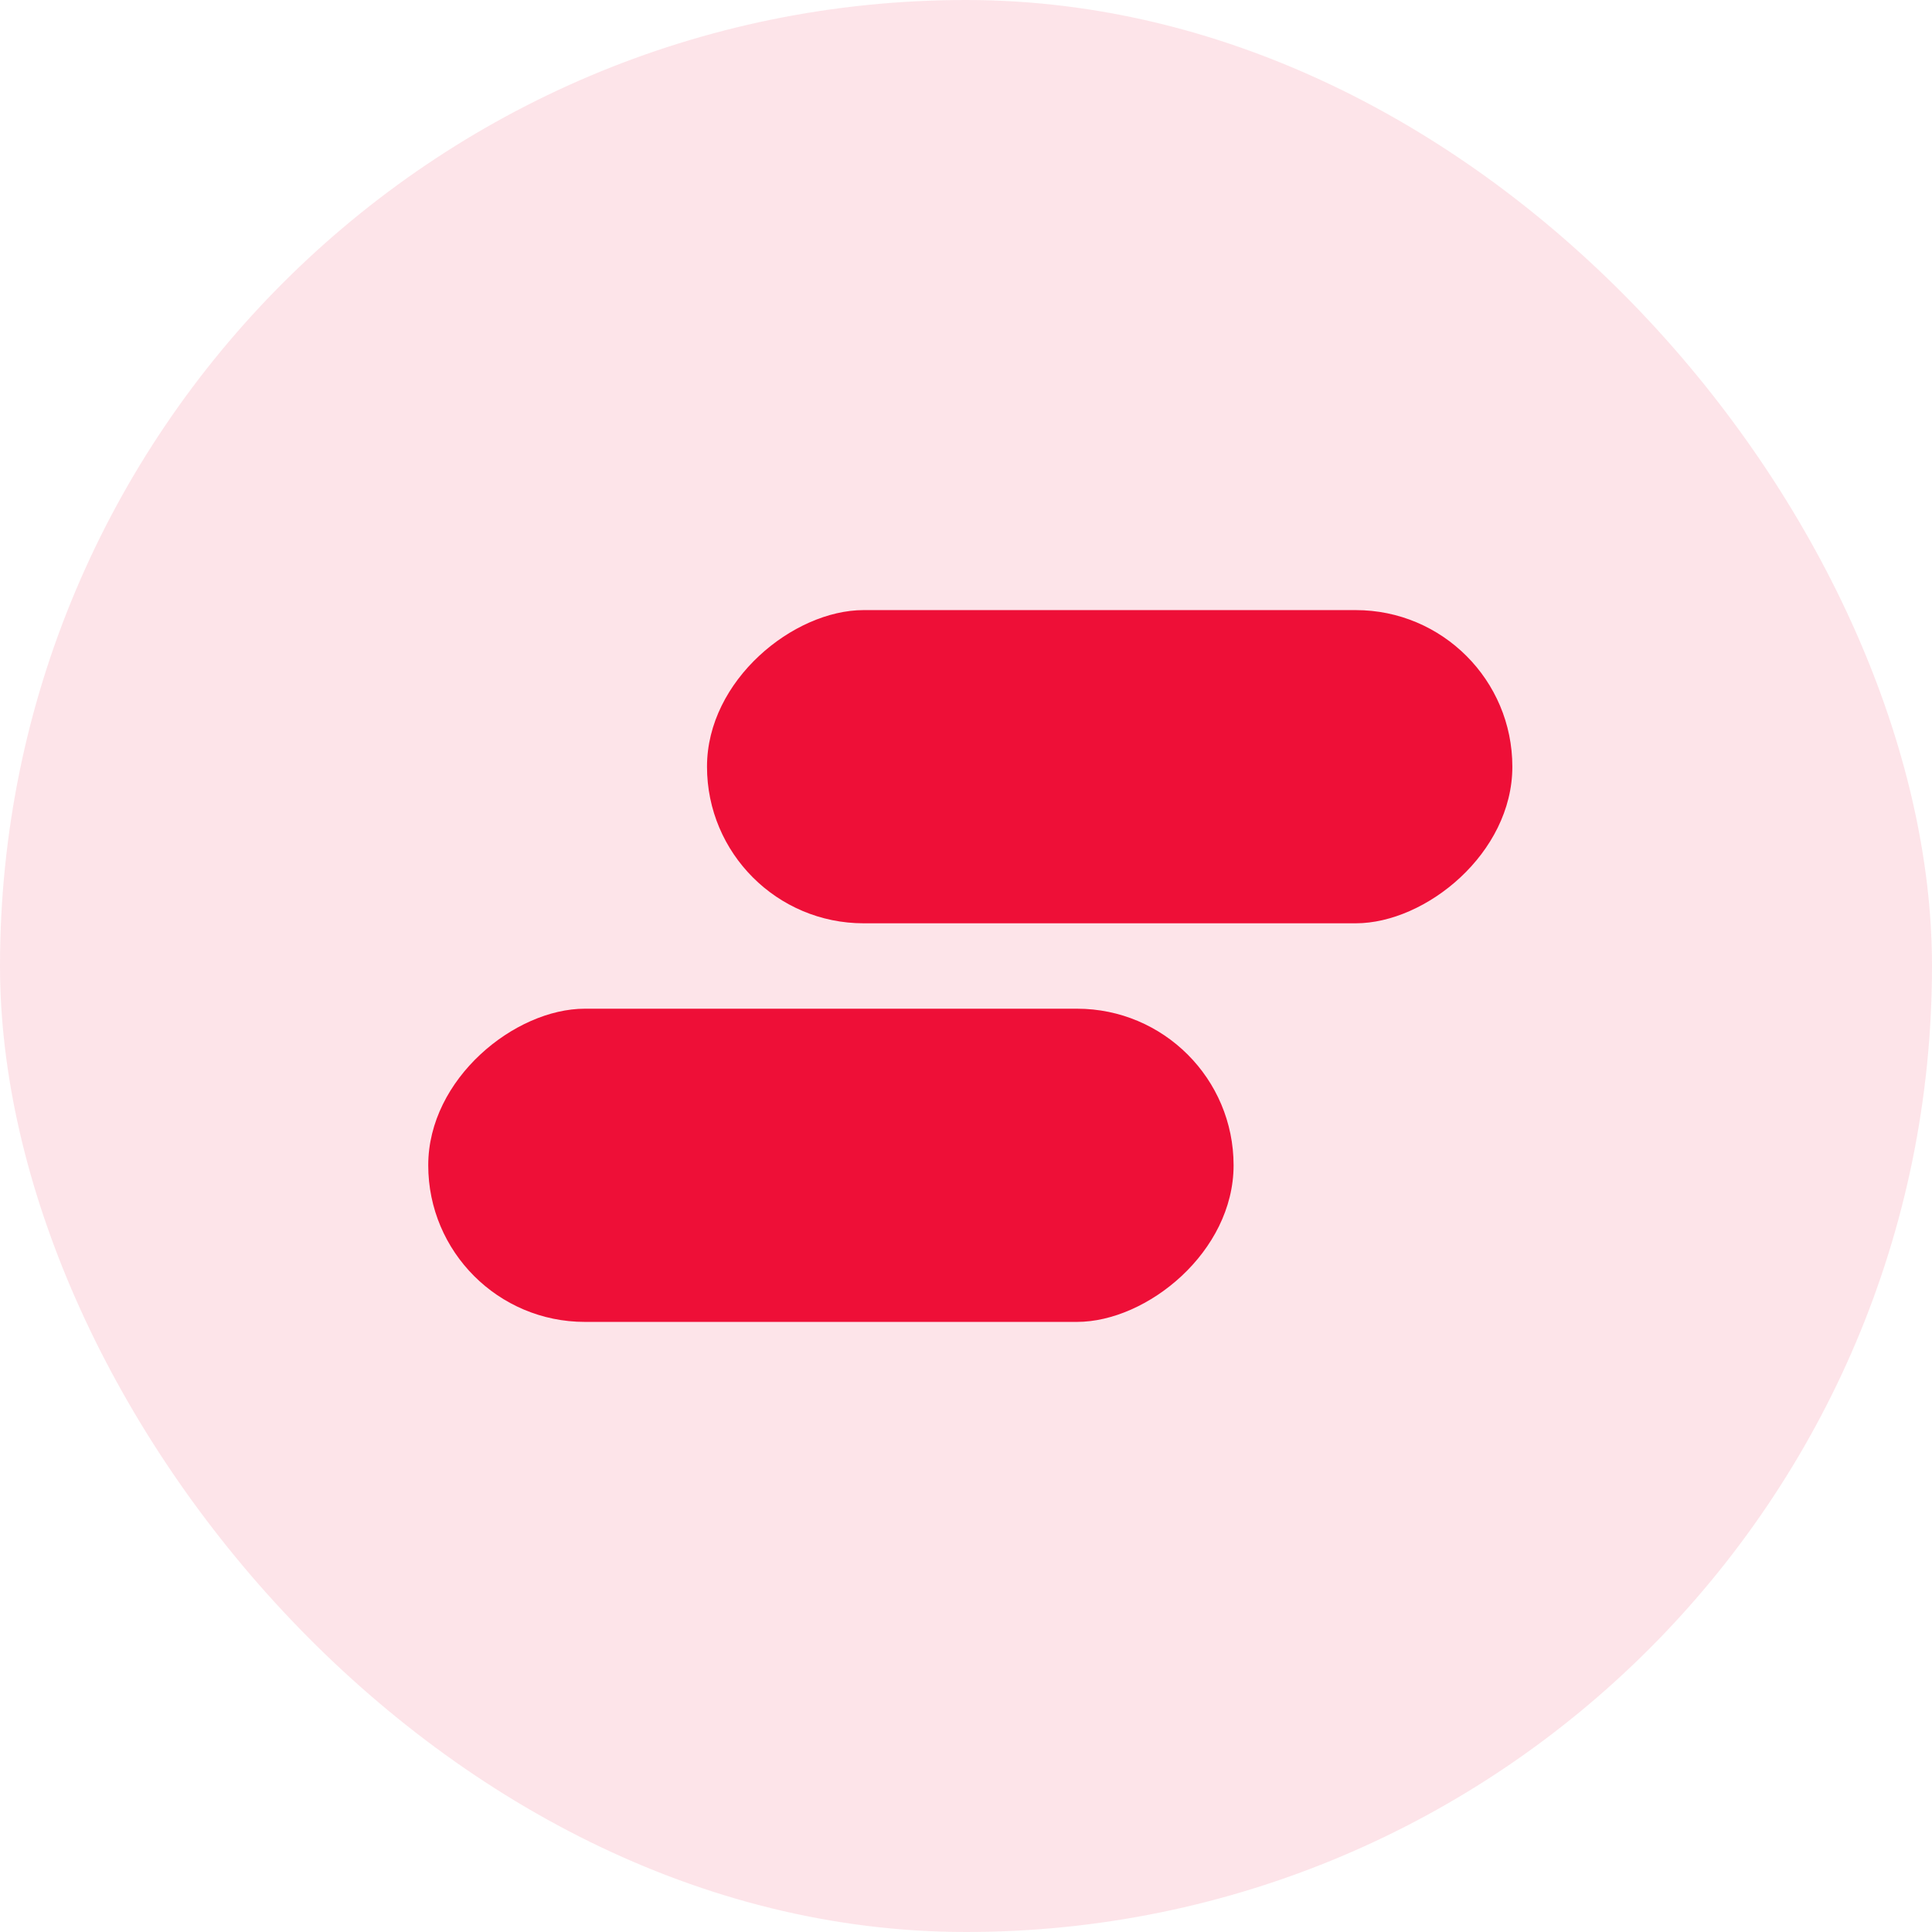
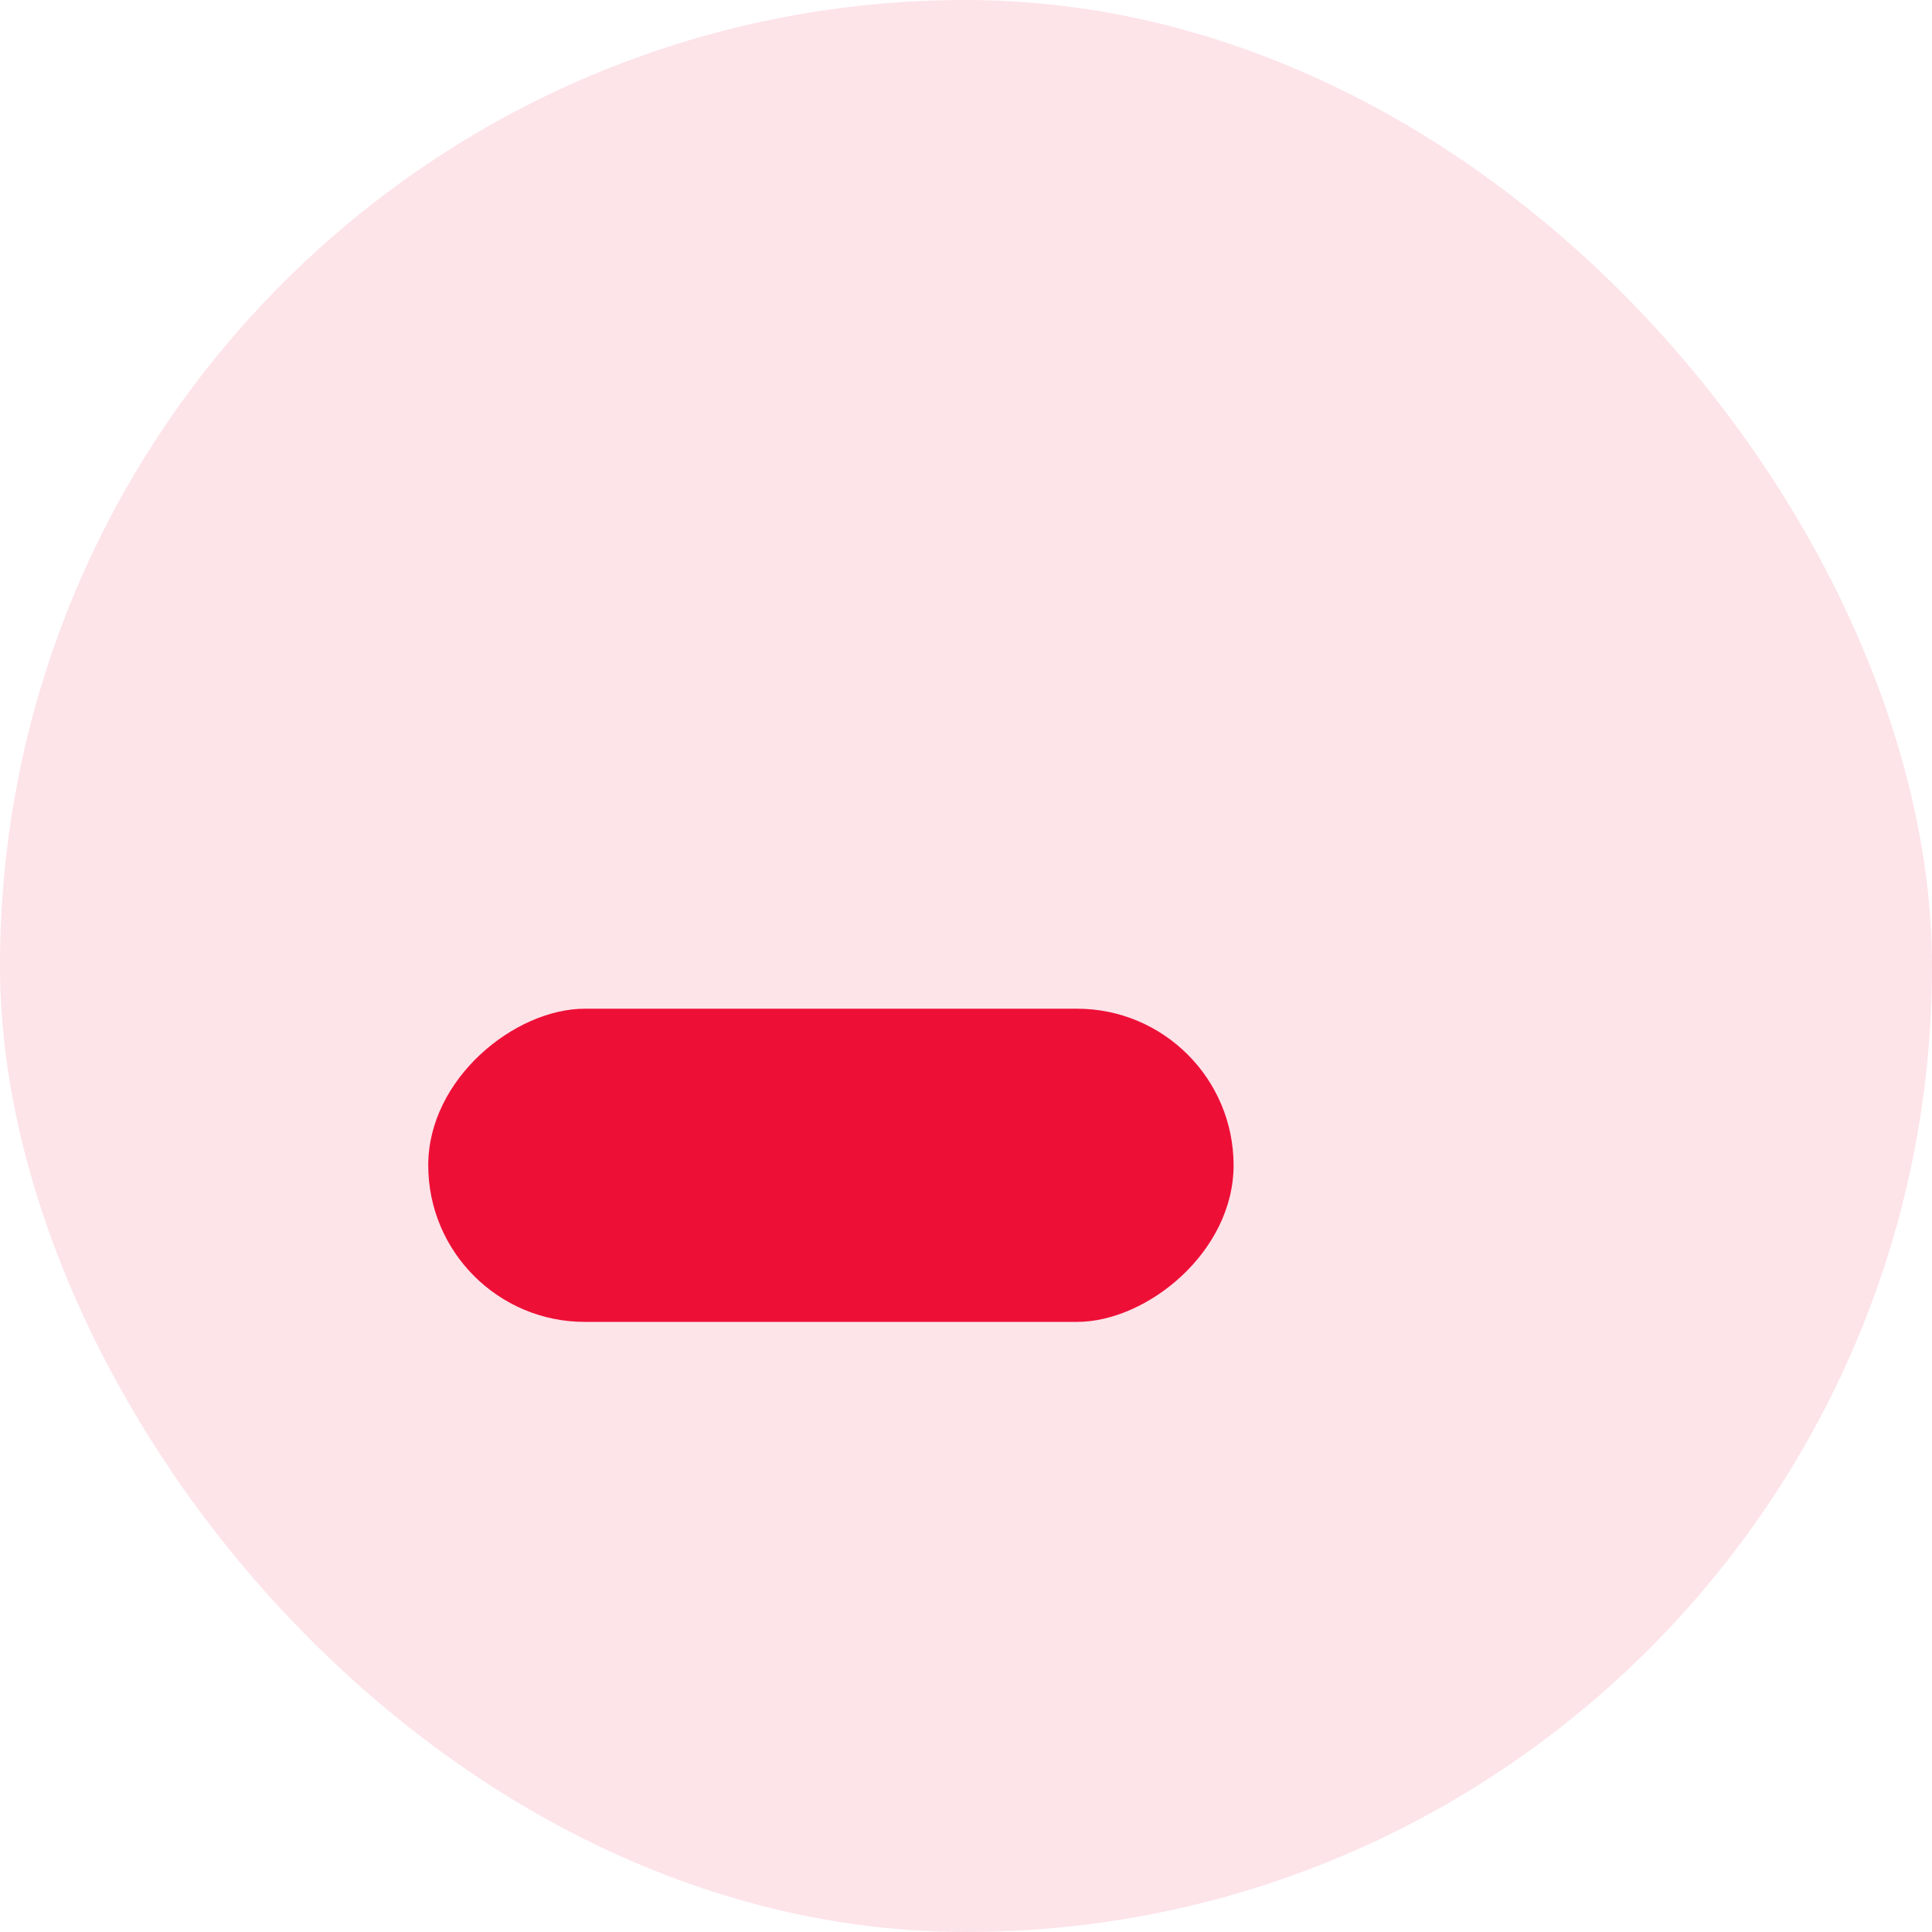
<svg xmlns="http://www.w3.org/2000/svg" width="38" height="38" viewBox="0 0 38 38" fill="none">
  <rect width="38" height="38" rx="19" fill="#EE0F37" fill-opacity="0.11" />
-   <rect x="29.746" y="12" width="6.16" height="15.84" rx="3.08" transform="rotate(90 29.746 12)" fill="#EE0F37" />
  <rect x="24.263" y="19.84" width="6.16" height="15.84" rx="3.08" transform="rotate(90 24.263 19.84)" fill="#EE0F37" />
</svg>